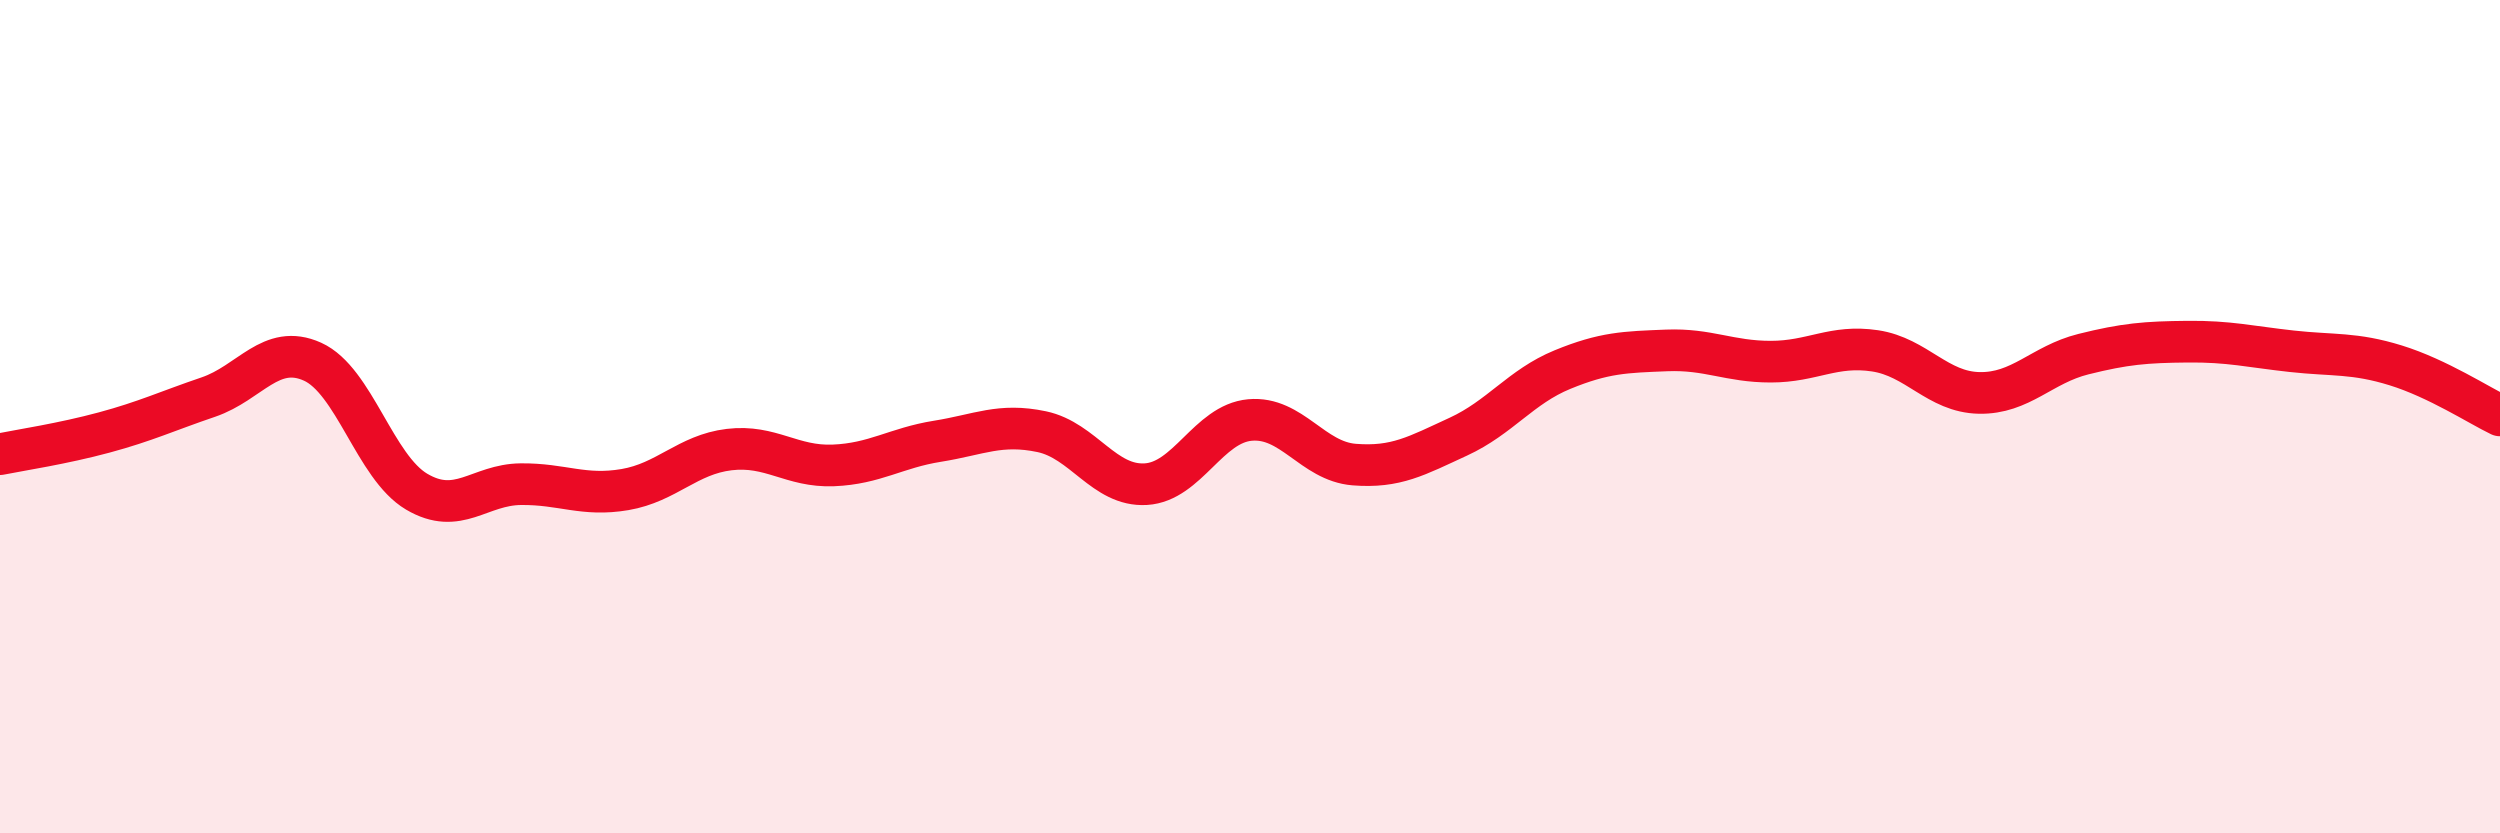
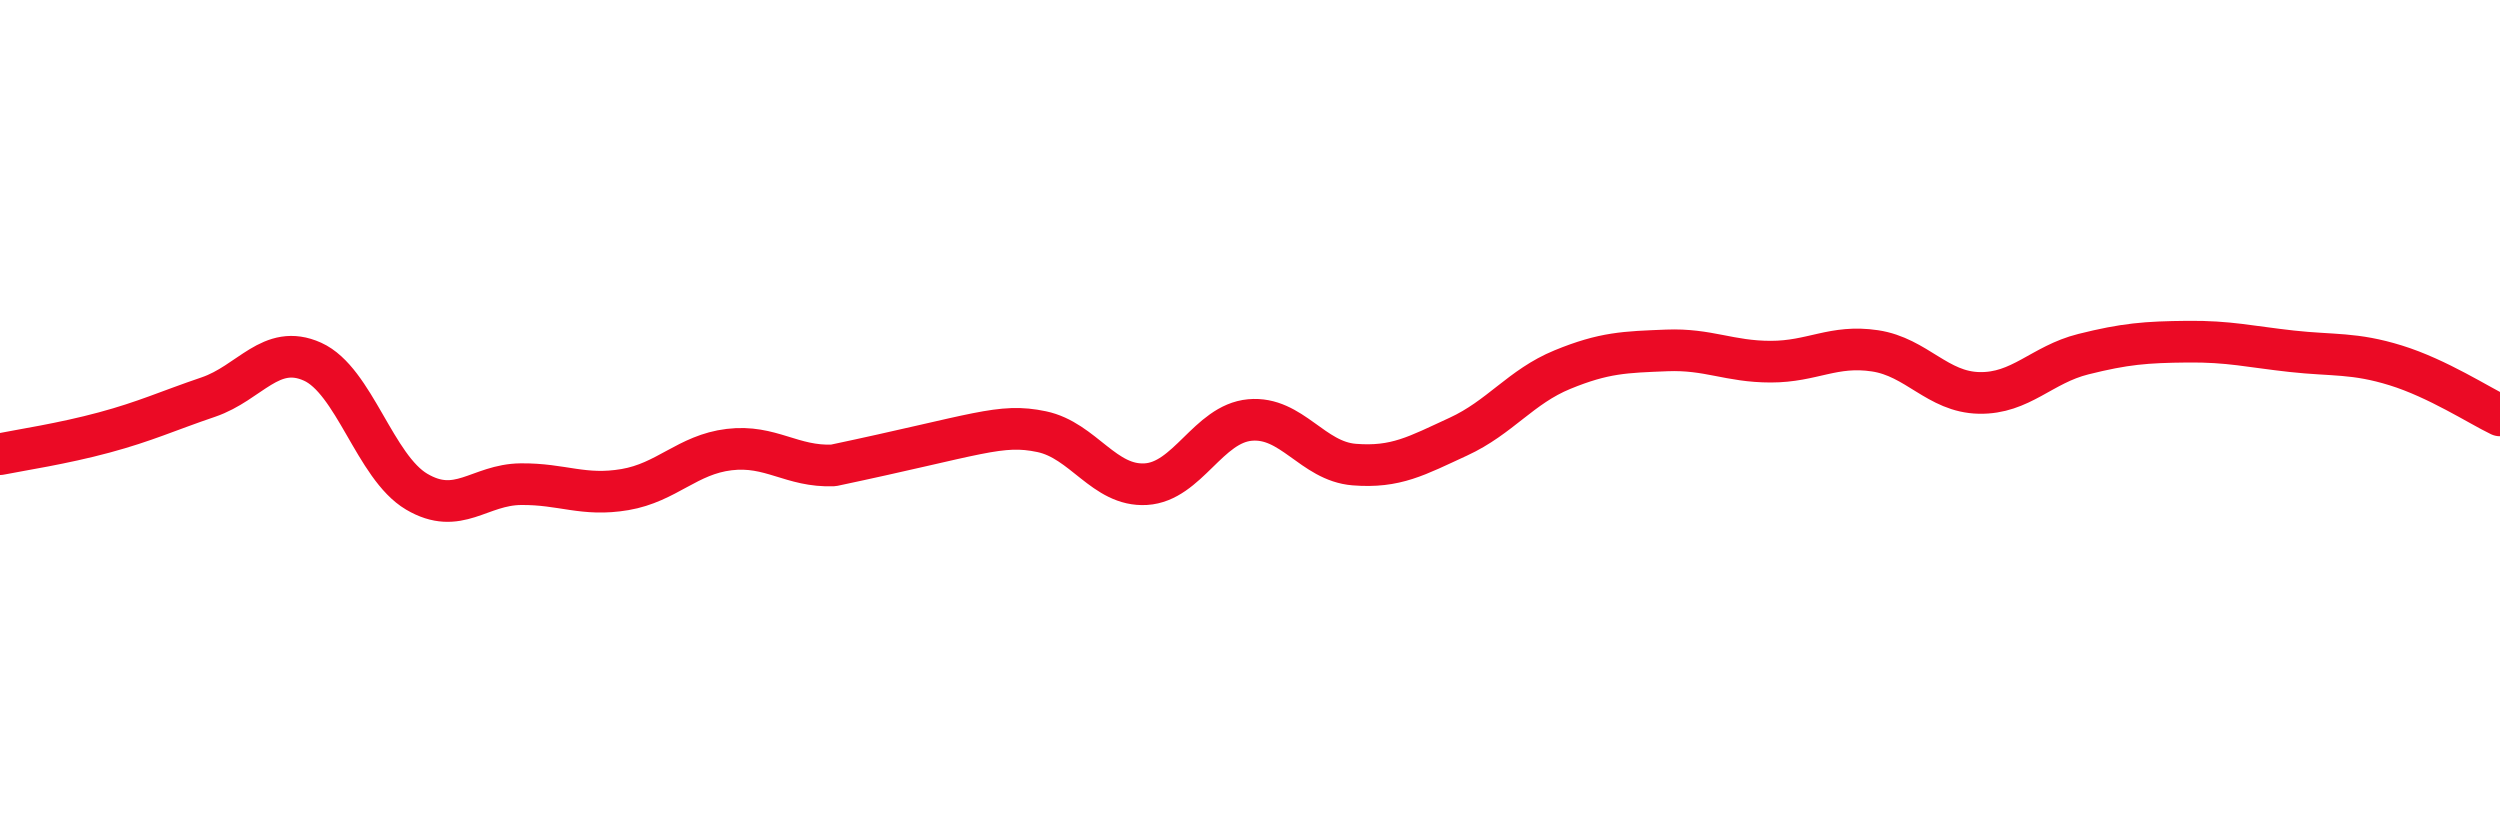
<svg xmlns="http://www.w3.org/2000/svg" width="60" height="20" viewBox="0 0 60 20">
-   <path d="M 0,10.9 C 0.5,10.8 1.5,10.65 2.5,10.38 C 3.5,10.11 4,9.87 5,9.53 C 6,9.19 6.5,8.23 7.5,8.68 C 8.5,9.13 9,11.21 10,11.8 C 11,12.39 11.5,11.63 12.5,11.62 C 13.5,11.61 14,11.92 15,11.75 C 16,11.58 16.5,10.91 17.5,10.79 C 18.5,10.67 19,11.21 20,11.17 C 21,11.13 21.5,10.75 22.5,10.59 C 23.5,10.43 24,10.15 25,10.36 C 26,10.57 26.5,11.68 27.5,11.62 C 28.5,11.56 29,10.17 30,10.08 C 31,9.99 31.5,11.07 32.5,11.15 C 33.5,11.23 34,10.94 35,10.48 C 36,10.02 36.5,9.28 37.5,8.87 C 38.5,8.46 39,8.45 40,8.41 C 41,8.37 41.5,8.68 42.5,8.68 C 43.5,8.68 44,8.27 45,8.42 C 46,8.57 46.5,9.41 47.5,9.43 C 48.5,9.45 49,8.75 50,8.5 C 51,8.25 51.5,8.21 52.5,8.2 C 53.5,8.19 54,8.32 55,8.43 C 56,8.54 56.5,8.46 57.5,8.77 C 58.5,9.08 59.5,9.73 60,9.97L60 20L0 20Z" fill="#EB0A25" opacity="0.1" stroke-linecap="round" stroke-linejoin="round" />
-   <path d="M 0,10.9 C 0.5,10.8 1.5,10.65 2.5,10.38 C 3.5,10.11 4,9.87 5,9.53 C 6,9.19 6.5,8.23 7.5,8.68 C 8.5,9.13 9,11.21 10,11.8 C 11,12.39 11.5,11.63 12.5,11.62 C 13.5,11.61 14,11.92 15,11.75 C 16,11.58 16.5,10.91 17.5,10.79 C 18.5,10.67 19,11.21 20,11.17 C 21,11.13 21.5,10.75 22.5,10.59 C 23.5,10.43 24,10.15 25,10.36 C 26,10.57 26.5,11.68 27.5,11.62 C 28.5,11.56 29,10.17 30,10.08 C 31,9.99 31.5,11.07 32.5,11.15 C 33.5,11.23 34,10.94 35,10.48 C 36,10.02 36.5,9.28 37.5,8.87 C 38.5,8.46 39,8.45 40,8.41 C 41,8.37 41.5,8.68 42.5,8.68 C 43.5,8.68 44,8.27 45,8.42 C 46,8.57 46.5,9.41 47.5,9.43 C 48.5,9.45 49,8.75 50,8.5 C 51,8.25 51.5,8.21 52.5,8.2 C 53.5,8.19 54,8.32 55,8.43 C 56,8.54 56.5,8.46 57.5,8.77 C 58.5,9.08 59.5,9.73 60,9.97" stroke="#EB0A25" stroke-width="1" fill="none" stroke-linecap="round" stroke-linejoin="round" />
+   <path d="M 0,10.9 C 0.5,10.8 1.5,10.65 2.5,10.38 C 3.5,10.11 4,9.87 5,9.53 C 6,9.19 6.5,8.23 7.5,8.68 C 8.5,9.13 9,11.21 10,11.8 C 11,12.39 11.5,11.63 12.5,11.62 C 13.5,11.61 14,11.92 15,11.75 C 16,11.58 16.5,10.91 17.5,10.79 C 18.5,10.67 19,11.21 20,11.17 C 23.5,10.43 24,10.15 25,10.36 C 26,10.57 26.5,11.68 27.5,11.62 C 28.5,11.56 29,10.17 30,10.08 C 31,9.99 31.5,11.07 32.5,11.15 C 33.5,11.23 34,10.94 35,10.48 C 36,10.02 36.5,9.28 37.5,8.87 C 38.5,8.46 39,8.45 40,8.41 C 41,8.37 41.5,8.68 42.5,8.68 C 43.5,8.68 44,8.27 45,8.42 C 46,8.57 46.5,9.41 47.5,9.43 C 48.5,9.45 49,8.75 50,8.5 C 51,8.25 51.5,8.21 52.5,8.2 C 53.5,8.19 54,8.32 55,8.43 C 56,8.54 56.5,8.46 57.5,8.77 C 58.5,9.08 59.5,9.73 60,9.97" stroke="#EB0A25" stroke-width="1" fill="none" stroke-linecap="round" stroke-linejoin="round" />
</svg>